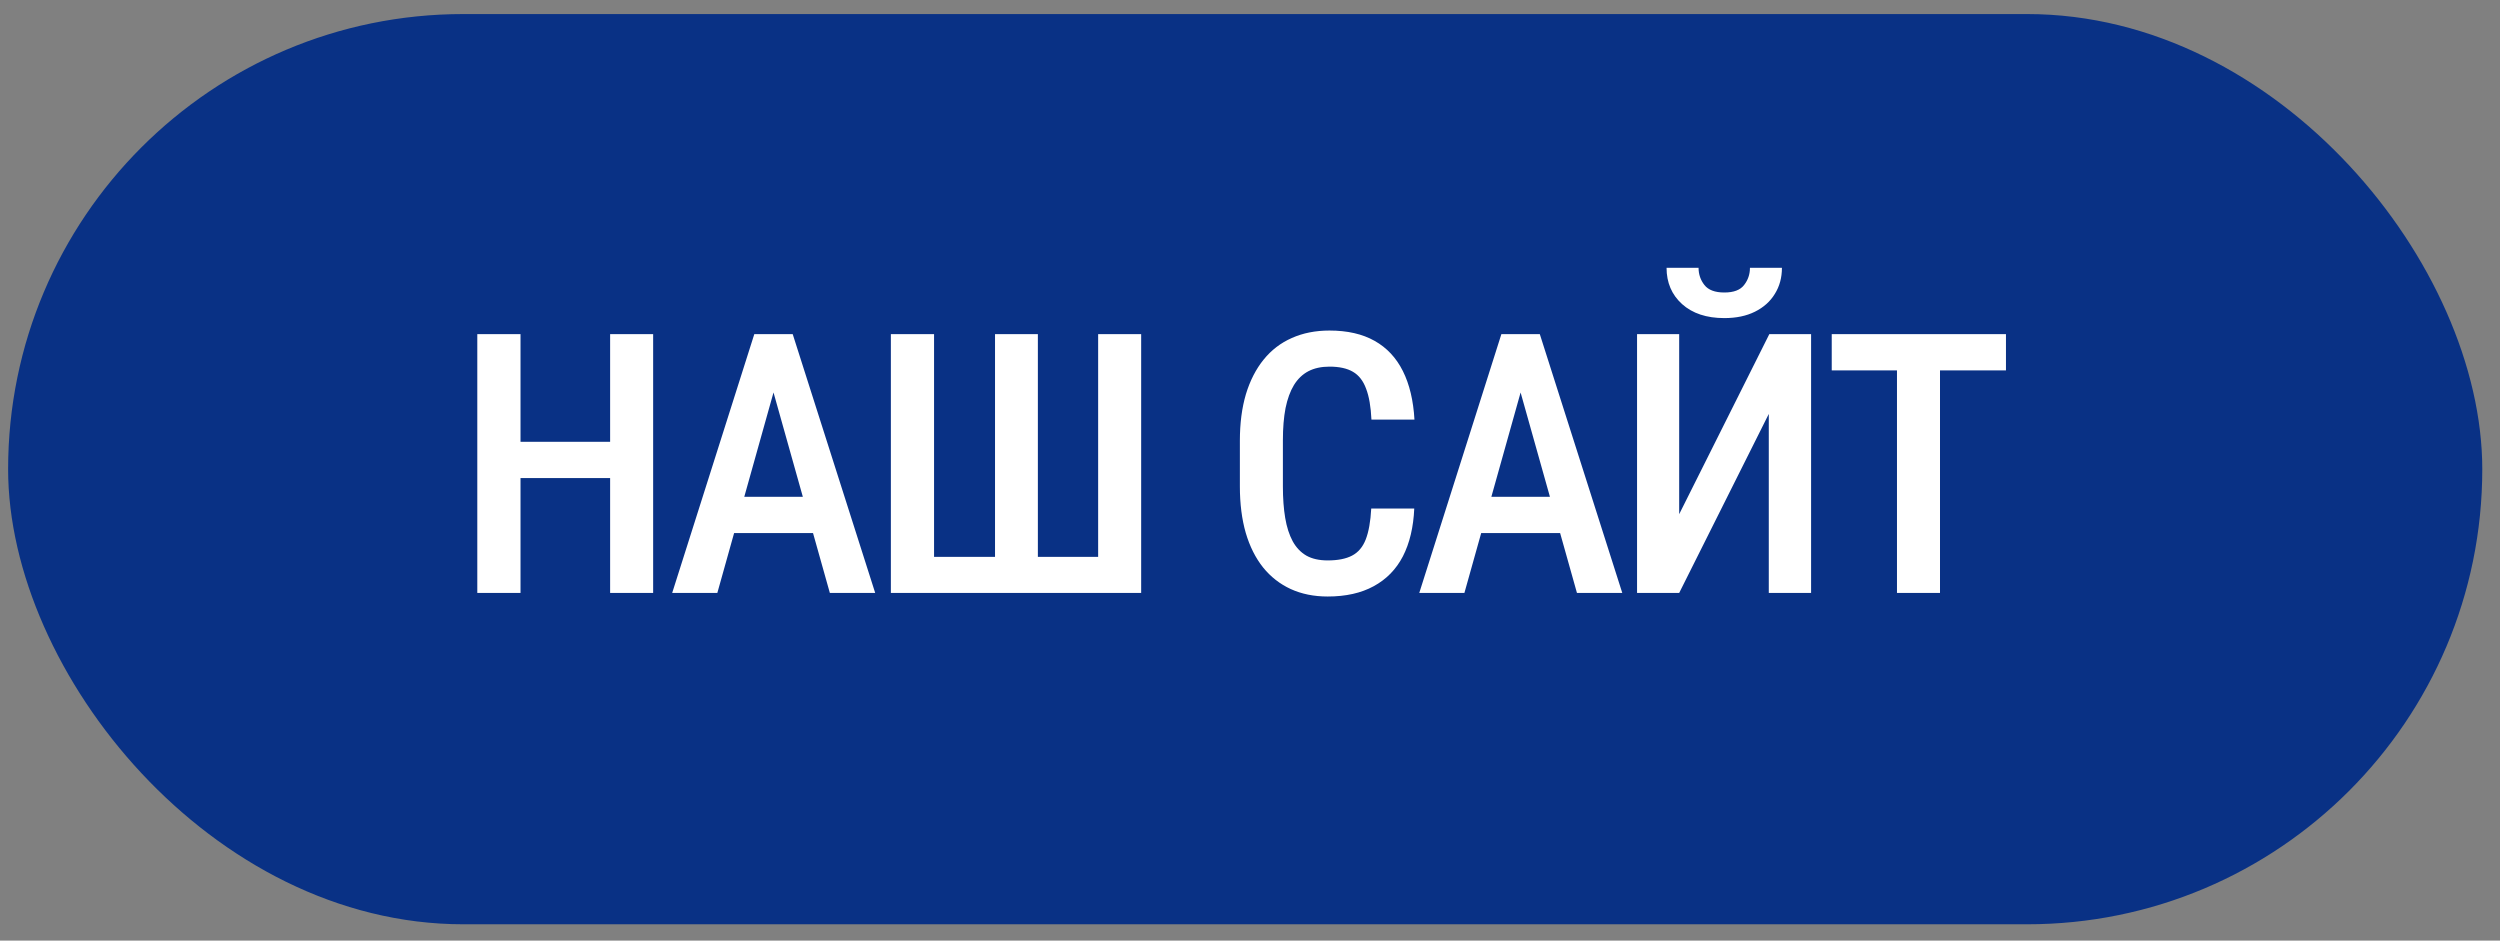
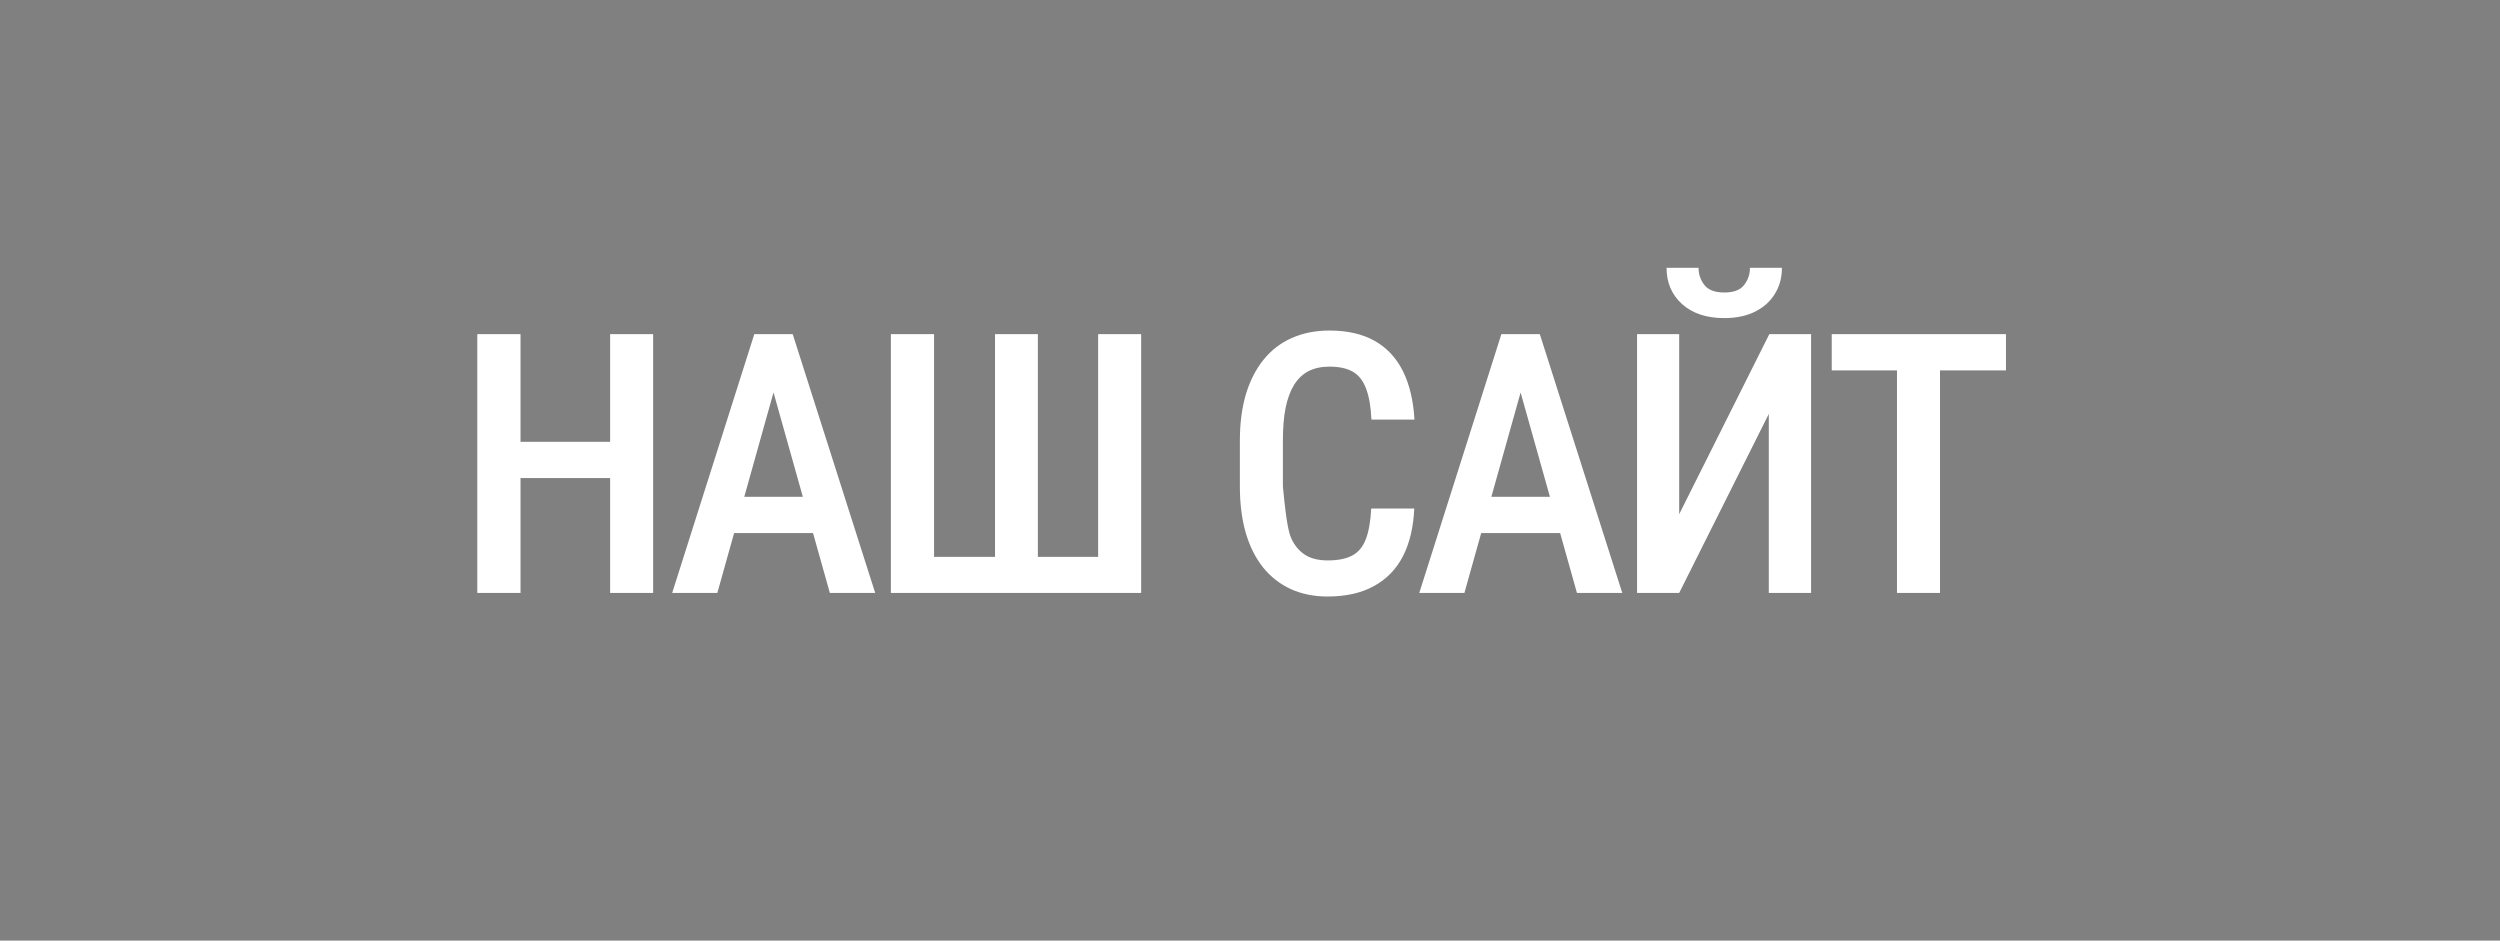
<svg xmlns="http://www.w3.org/2000/svg" width="101" height="38" viewBox="0 0 101 38" fill="none">
  <rect x="0" y="0" width="101" height="38" fill="#808080" stroke="none" />
-   <rect x="0.328" y="0.568" width="99.956" height="36.773" rx="18.387" fill="#093185" />
-   <path d="M25.022 17.85V19.315H20.619V17.85H25.022ZM21.029 13.498V23.955H19.283V13.498H21.029ZM26.387 13.498V23.955H24.649V13.498H26.387ZM31.508 14.934L28.98 23.955H27.156L30.474 13.498H31.609L31.508 14.934ZM33.526 23.955L30.991 14.934L30.869 13.498H32.025L35.358 23.955H33.526ZM33.57 20.07V21.535H28.7V20.07H33.57ZM35.991 13.498H37.736V22.497H40.199V13.498H41.93V22.497H44.365V13.498H46.103V23.955H35.991V13.498ZM55.398 20.544H57.136C57.103 21.3 56.95 21.944 56.677 22.476C56.404 23.002 56.011 23.404 55.499 23.682C54.991 23.96 54.371 24.099 53.639 24.099C53.083 24.099 52.585 23.998 52.145 23.797C51.709 23.596 51.338 23.306 51.031 22.928C50.725 22.545 50.49 22.078 50.328 21.527C50.17 20.977 50.091 20.352 50.091 19.653V17.8C50.091 17.101 50.172 16.476 50.335 15.925C50.502 15.375 50.742 14.908 51.053 14.525C51.364 14.142 51.742 13.852 52.188 13.656C52.638 13.455 53.145 13.354 53.71 13.354C54.434 13.354 55.042 13.493 55.535 13.771C56.028 14.048 56.409 14.455 56.677 14.992C56.945 15.528 57.1 16.181 57.144 16.952H55.406C55.382 16.43 55.31 16.014 55.19 15.703C55.075 15.387 54.898 15.159 54.658 15.02C54.424 14.882 54.108 14.812 53.71 14.812C53.38 14.812 53.095 14.874 52.856 14.999C52.621 15.123 52.427 15.31 52.274 15.559C52.126 15.803 52.013 16.112 51.936 16.485C51.865 16.854 51.829 17.288 51.829 17.785V19.653C51.829 20.132 51.86 20.555 51.922 20.924C51.984 21.293 52.085 21.607 52.224 21.865C52.363 22.119 52.547 22.313 52.777 22.447C53.007 22.576 53.294 22.641 53.639 22.641C54.05 22.641 54.378 22.576 54.623 22.447C54.872 22.317 55.056 22.1 55.176 21.793C55.295 21.487 55.37 21.07 55.398 20.544ZM61.691 14.934L59.162 23.955H57.338L60.656 13.498H61.791L61.691 14.934ZM63.709 23.955L61.173 14.934L61.051 13.498H62.208L65.54 23.955H63.709ZM63.752 20.07V21.535H58.882V20.07H63.752ZM67.839 20.773L71.481 13.498H73.168V23.955H71.459V16.723L67.839 23.955H66.137V13.498H67.839V20.773ZM70.698 10.819H71.99C71.99 11.216 71.895 11.568 71.703 11.874C71.516 12.181 71.248 12.42 70.899 12.593C70.554 12.765 70.142 12.851 69.663 12.851C68.945 12.851 68.375 12.662 67.954 12.284C67.537 11.906 67.329 11.417 67.329 10.819H68.622C68.622 11.082 68.701 11.314 68.859 11.515C69.017 11.716 69.285 11.817 69.663 11.817C70.042 11.817 70.308 11.716 70.461 11.515C70.619 11.314 70.698 11.082 70.698 10.819ZM78.376 13.498V23.955H76.638V13.498H78.376ZM81.041 13.498V14.963H74.002V13.498H81.041Z" fill="white" />
+   <path d="M25.022 17.85V19.315H20.619V17.85H25.022ZM21.029 13.498V23.955H19.283V13.498H21.029ZM26.387 13.498V23.955H24.649V13.498H26.387ZM31.508 14.934L28.98 23.955H27.156L30.474 13.498H31.609L31.508 14.934ZM33.526 23.955L30.991 14.934L30.869 13.498H32.025L35.358 23.955H33.526ZM33.57 20.07V21.535H28.7V20.07H33.57ZM35.991 13.498H37.736V22.497H40.199V13.498H41.93V22.497H44.365V13.498H46.103V23.955H35.991V13.498ZM55.398 20.544H57.136C57.103 21.3 56.95 21.944 56.677 22.476C56.404 23.002 56.011 23.404 55.499 23.682C54.991 23.96 54.371 24.099 53.639 24.099C53.083 24.099 52.585 23.998 52.145 23.797C51.709 23.596 51.338 23.306 51.031 22.928C50.725 22.545 50.49 22.078 50.328 21.527C50.17 20.977 50.091 20.352 50.091 19.653V17.8C50.091 17.101 50.172 16.476 50.335 15.925C50.502 15.375 50.742 14.908 51.053 14.525C51.364 14.142 51.742 13.852 52.188 13.656C52.638 13.455 53.145 13.354 53.71 13.354C54.434 13.354 55.042 13.493 55.535 13.771C56.028 14.048 56.409 14.455 56.677 14.992C56.945 15.528 57.1 16.181 57.144 16.952H55.406C55.382 16.43 55.31 16.014 55.19 15.703C55.075 15.387 54.898 15.159 54.658 15.02C54.424 14.882 54.108 14.812 53.71 14.812C53.38 14.812 53.095 14.874 52.856 14.999C52.621 15.123 52.427 15.31 52.274 15.559C52.126 15.803 52.013 16.112 51.936 16.485C51.865 16.854 51.829 17.288 51.829 17.785V19.653C51.984 21.293 52.085 21.607 52.224 21.865C52.363 22.119 52.547 22.313 52.777 22.447C53.007 22.576 53.294 22.641 53.639 22.641C54.05 22.641 54.378 22.576 54.623 22.447C54.872 22.317 55.056 22.1 55.176 21.793C55.295 21.487 55.37 21.07 55.398 20.544ZM61.691 14.934L59.162 23.955H57.338L60.656 13.498H61.791L61.691 14.934ZM63.709 23.955L61.173 14.934L61.051 13.498H62.208L65.54 23.955H63.709ZM63.752 20.07V21.535H58.882V20.07H63.752ZM67.839 20.773L71.481 13.498H73.168V23.955H71.459V16.723L67.839 23.955H66.137V13.498H67.839V20.773ZM70.698 10.819H71.99C71.99 11.216 71.895 11.568 71.703 11.874C71.516 12.181 71.248 12.42 70.899 12.593C70.554 12.765 70.142 12.851 69.663 12.851C68.945 12.851 68.375 12.662 67.954 12.284C67.537 11.906 67.329 11.417 67.329 10.819H68.622C68.622 11.082 68.701 11.314 68.859 11.515C69.017 11.716 69.285 11.817 69.663 11.817C70.042 11.817 70.308 11.716 70.461 11.515C70.619 11.314 70.698 11.082 70.698 10.819ZM78.376 13.498V23.955H76.638V13.498H78.376ZM81.041 13.498V14.963H74.002V13.498H81.041Z" fill="white" />
</svg>